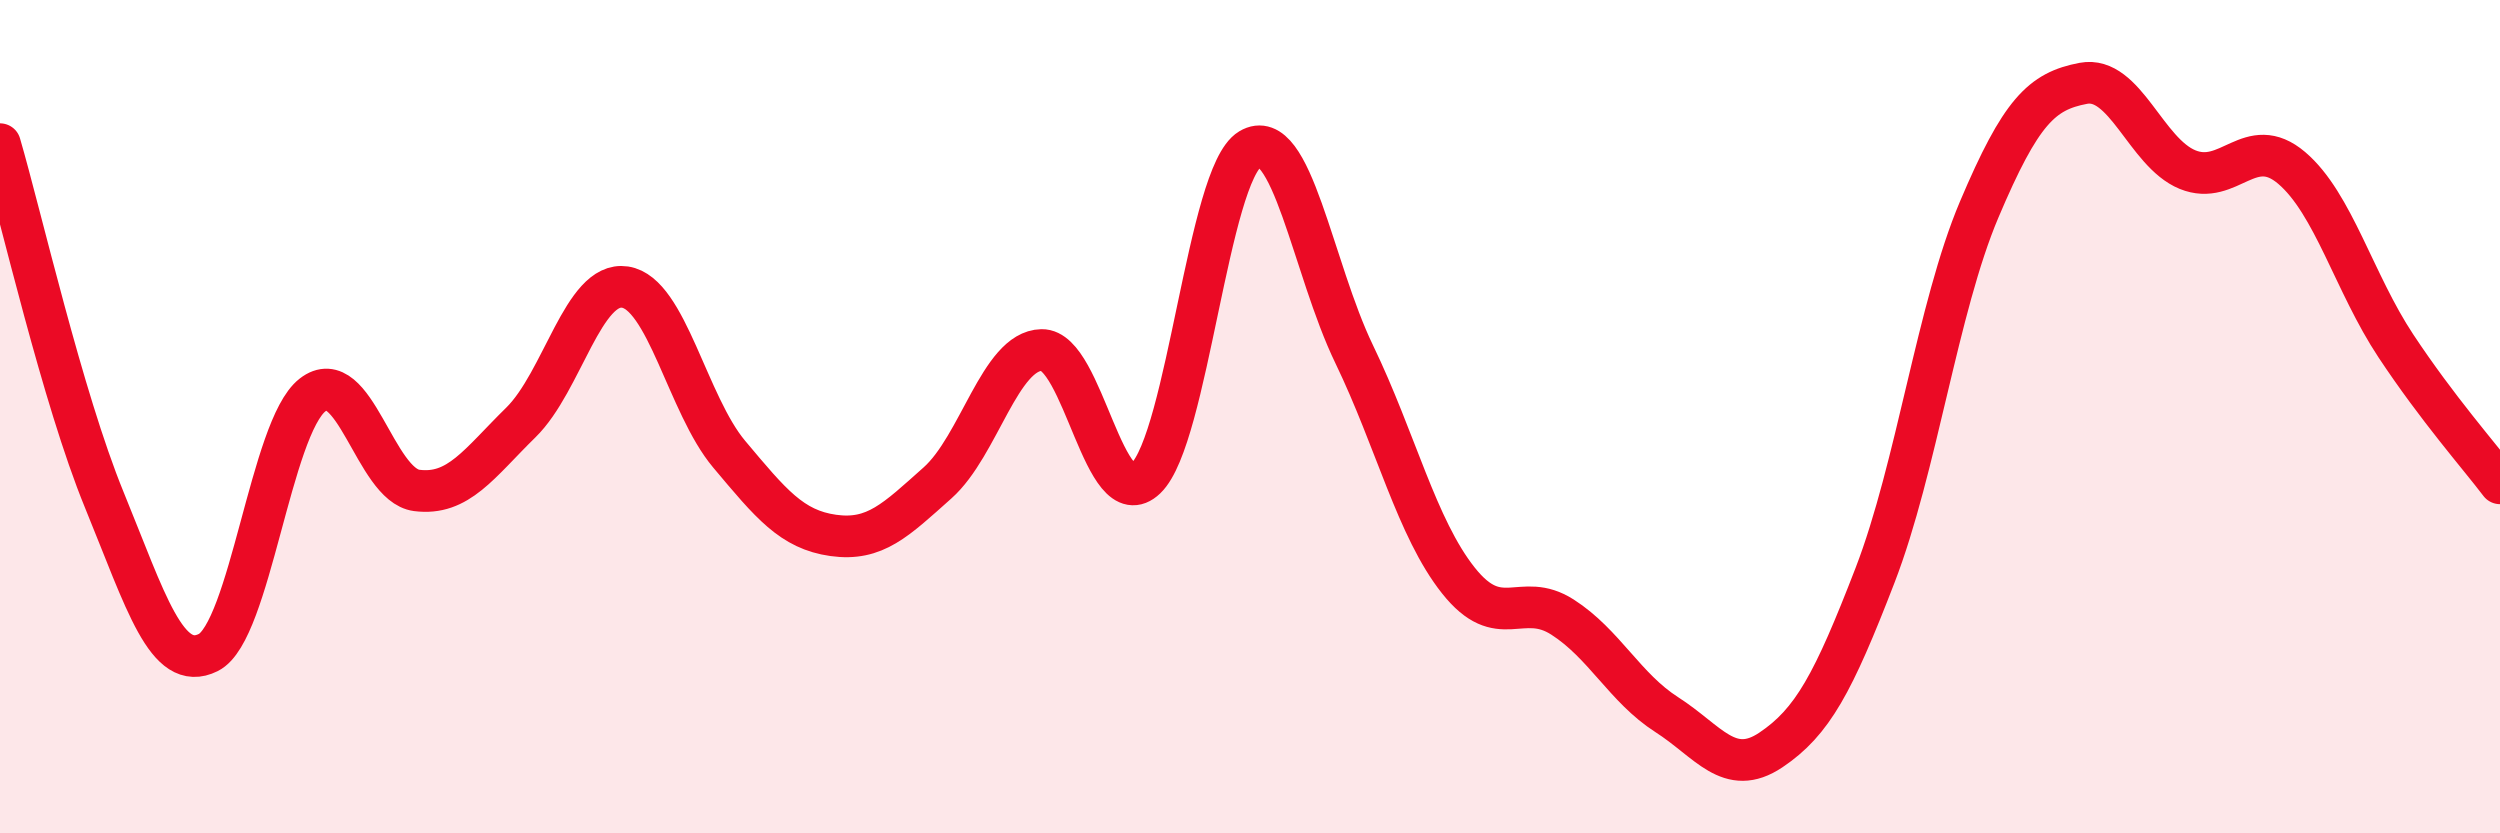
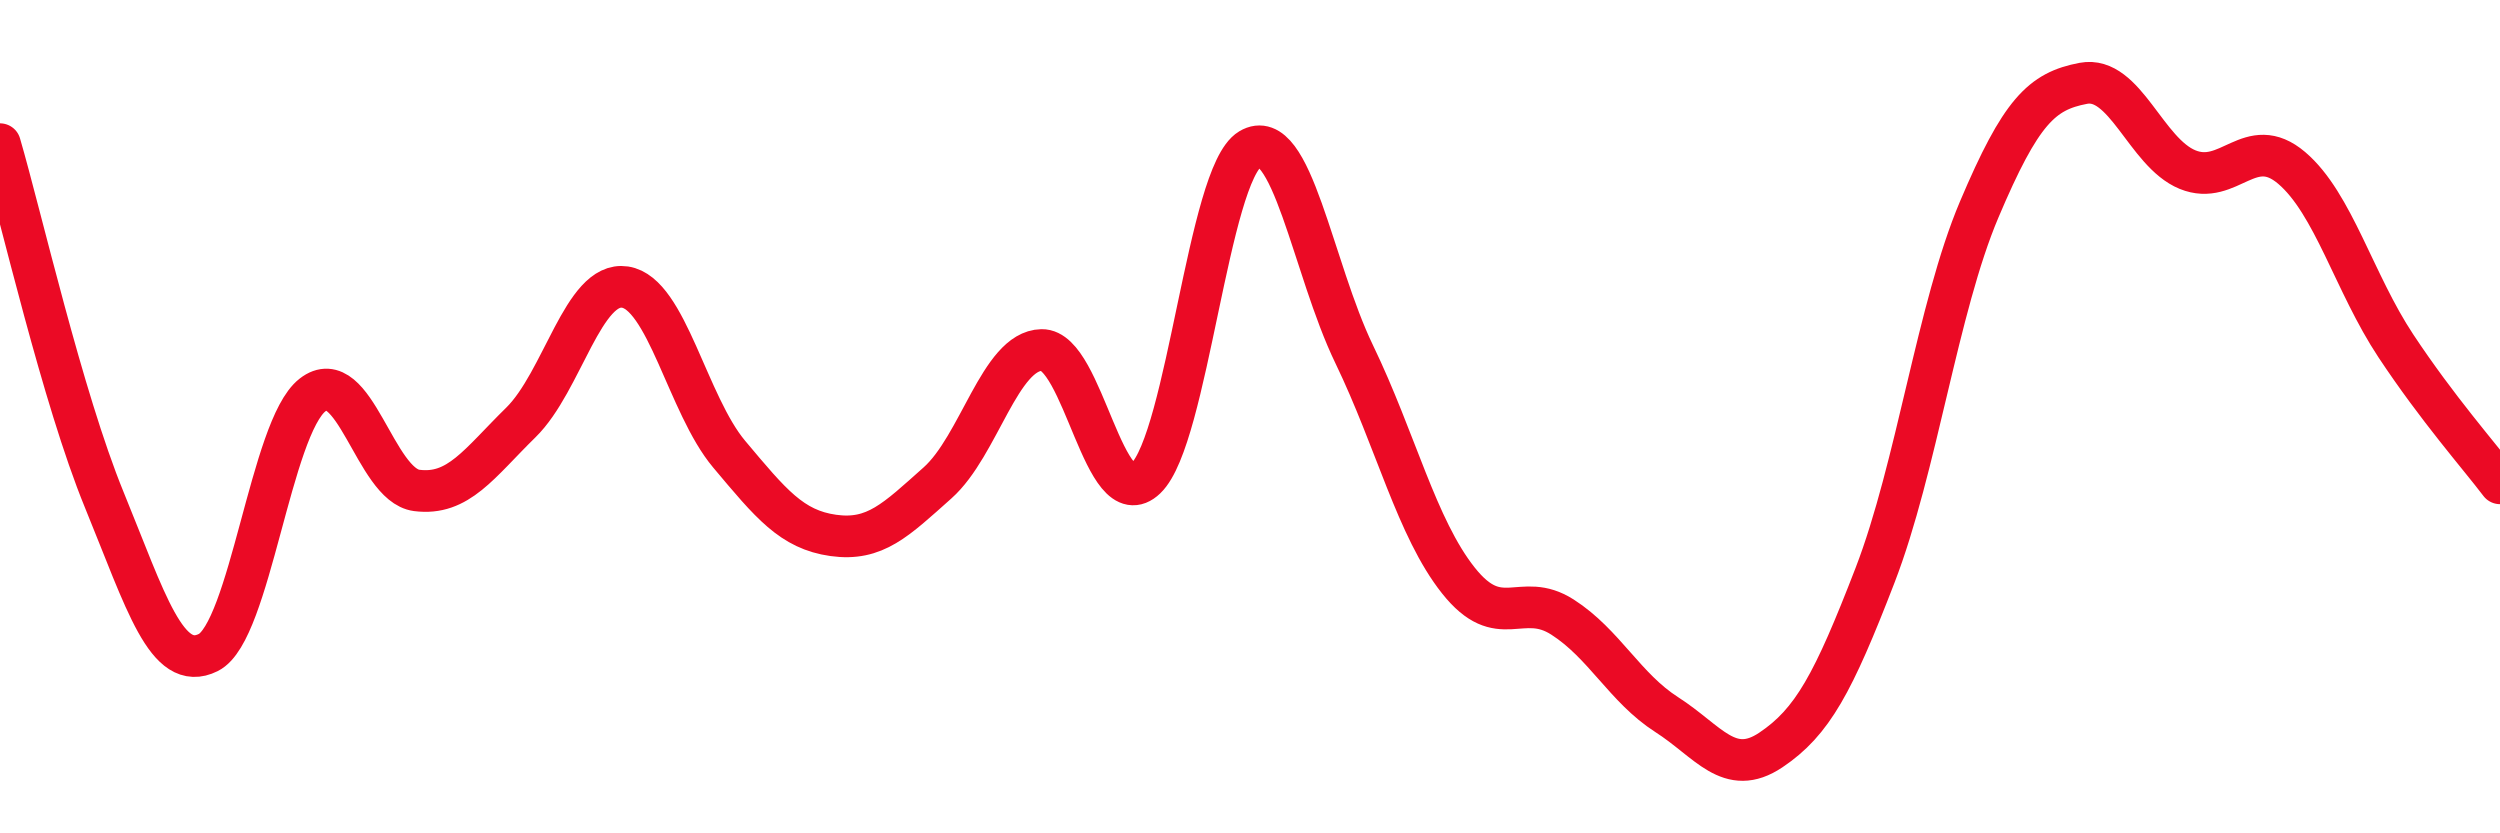
<svg xmlns="http://www.w3.org/2000/svg" width="60" height="20" viewBox="0 0 60 20">
-   <path d="M 0,3.46 C 0.5,5.17 1.5,9.55 2.5,11.99 C 3.5,14.43 4,16.16 5,15.66 C 6,15.16 6.5,10.26 7.5,9.48 C 8.5,8.7 9,11.64 10,11.77 C 11,11.9 11.5,11.12 12.5,10.14 C 13.5,9.16 14,6.74 15,6.89 C 16,7.04 16.5,9.71 17.5,10.9 C 18.5,12.09 19,12.71 20,12.85 C 21,12.99 21.5,12.48 22.5,11.59 C 23.5,10.7 24,8.42 25,8.4 C 26,8.38 26.5,12.44 27.5,11.48 C 28.5,10.52 29,4.18 30,3.58 C 31,2.98 31.5,6.43 32.5,8.5 C 33.5,10.57 34,12.67 35,13.93 C 36,15.19 36.5,14.17 37.5,14.81 C 38.5,15.45 39,16.51 40,17.15 C 41,17.79 41.5,18.67 42.5,18 C 43.5,17.33 44,16.4 45,13.81 C 46,11.22 46.5,7.39 47.5,5.03 C 48.5,2.67 49,2.19 50,2 C 51,1.81 51.5,3.66 52.5,4.07 C 53.5,4.48 54,3.18 55,4.03 C 56,4.88 56.5,6.79 57.5,8.3 C 58.5,9.81 59.5,10.94 60,11.6L60 20L0 20Z" fill="#EB0A25" opacity="0.1" stroke-linecap="round" stroke-linejoin="round" />
  <path d="M 0,3.46 C 0.5,5.17 1.5,9.55 2.5,11.99 C 3.5,14.43 4,16.16 5,15.66 C 6,15.16 6.5,10.26 7.5,9.48 C 8.5,8.7 9,11.64 10,11.77 C 11,11.9 11.5,11.12 12.5,10.14 C 13.5,9.16 14,6.74 15,6.89 C 16,7.04 16.5,9.71 17.5,10.9 C 18.5,12.09 19,12.71 20,12.85 C 21,12.99 21.5,12.48 22.5,11.59 C 23.5,10.7 24,8.42 25,8.4 C 26,8.38 26.5,12.44 27.5,11.48 C 28.5,10.52 29,4.18 30,3.58 C 31,2.98 31.5,6.43 32.5,8.5 C 33.5,10.57 34,12.67 35,13.93 C 36,15.19 36.5,14.17 37.5,14.81 C 38.5,15.45 39,16.51 40,17.15 C 41,17.79 41.5,18.67 42.5,18 C 43.5,17.33 44,16.4 45,13.81 C 46,11.22 46.5,7.39 47.5,5.03 C 48.5,2.67 49,2.19 50,2 C 51,1.81 51.5,3.66 52.5,4.07 C 53.5,4.48 54,3.18 55,4.03 C 56,4.88 56.5,6.79 57.5,8.3 C 58.5,9.81 59.5,10.94 60,11.6" stroke="#EB0A25" stroke-width="1" fill="none" stroke-linecap="round" stroke-linejoin="round" />
</svg>